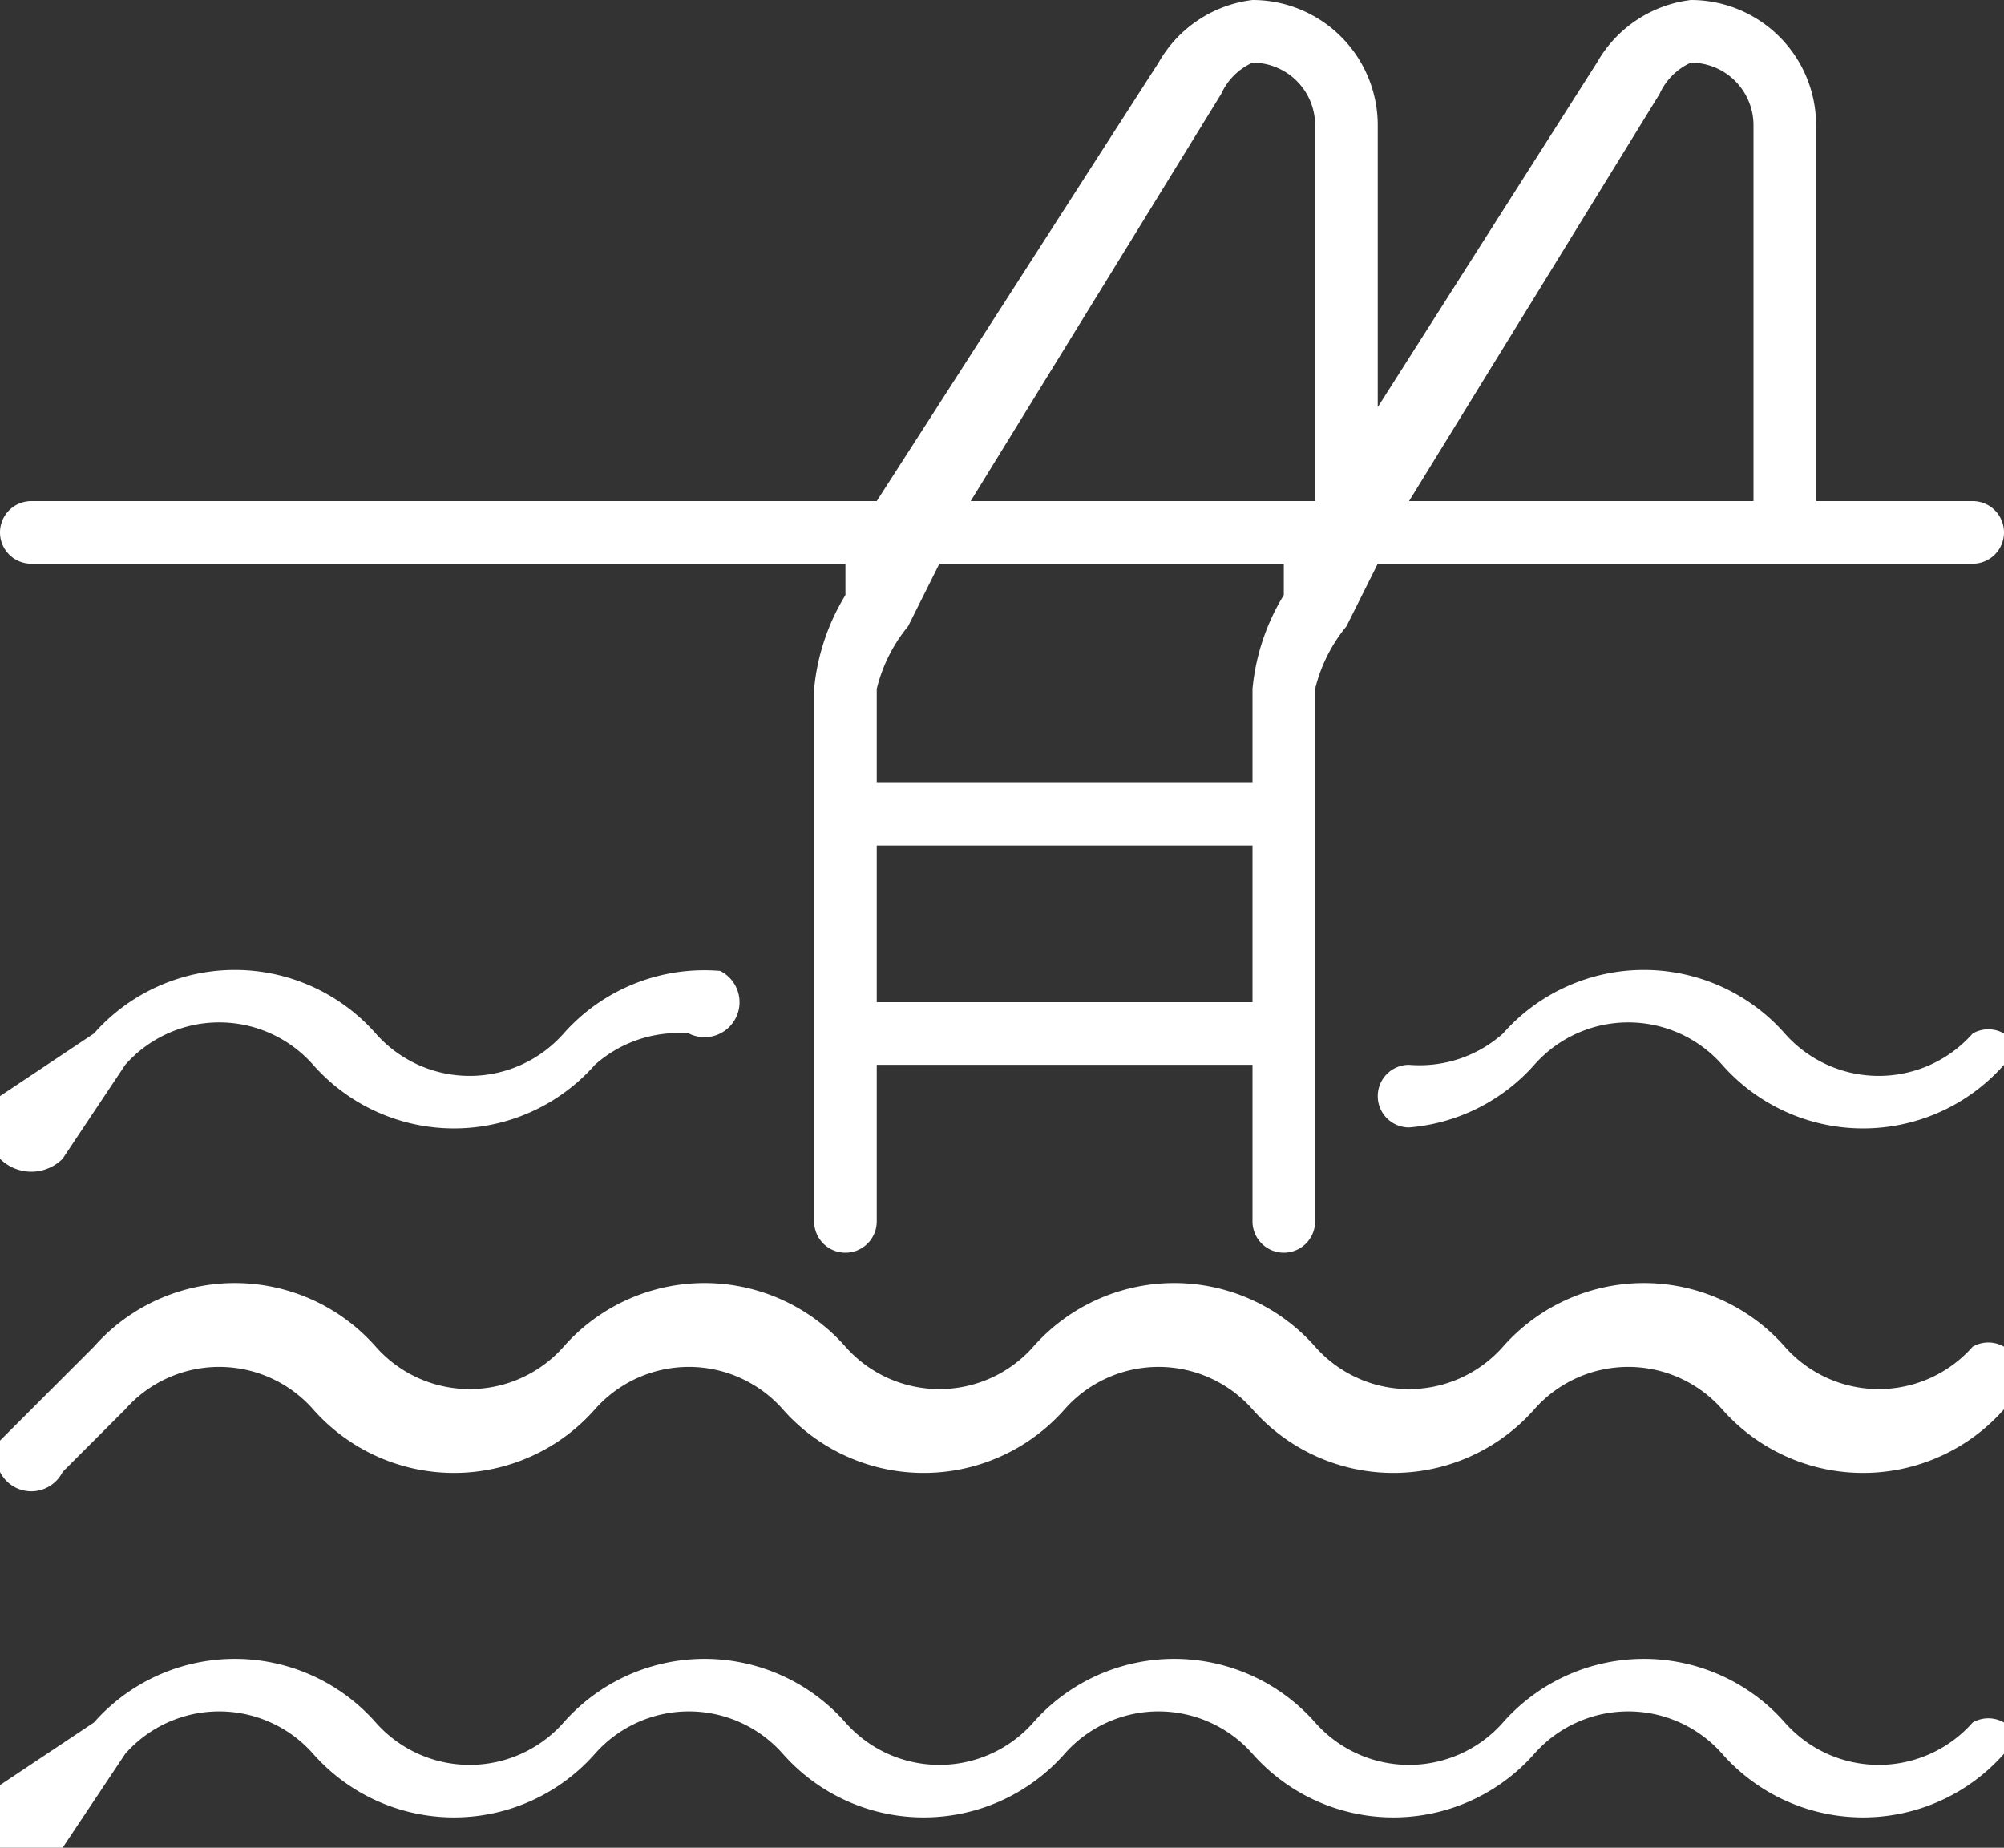
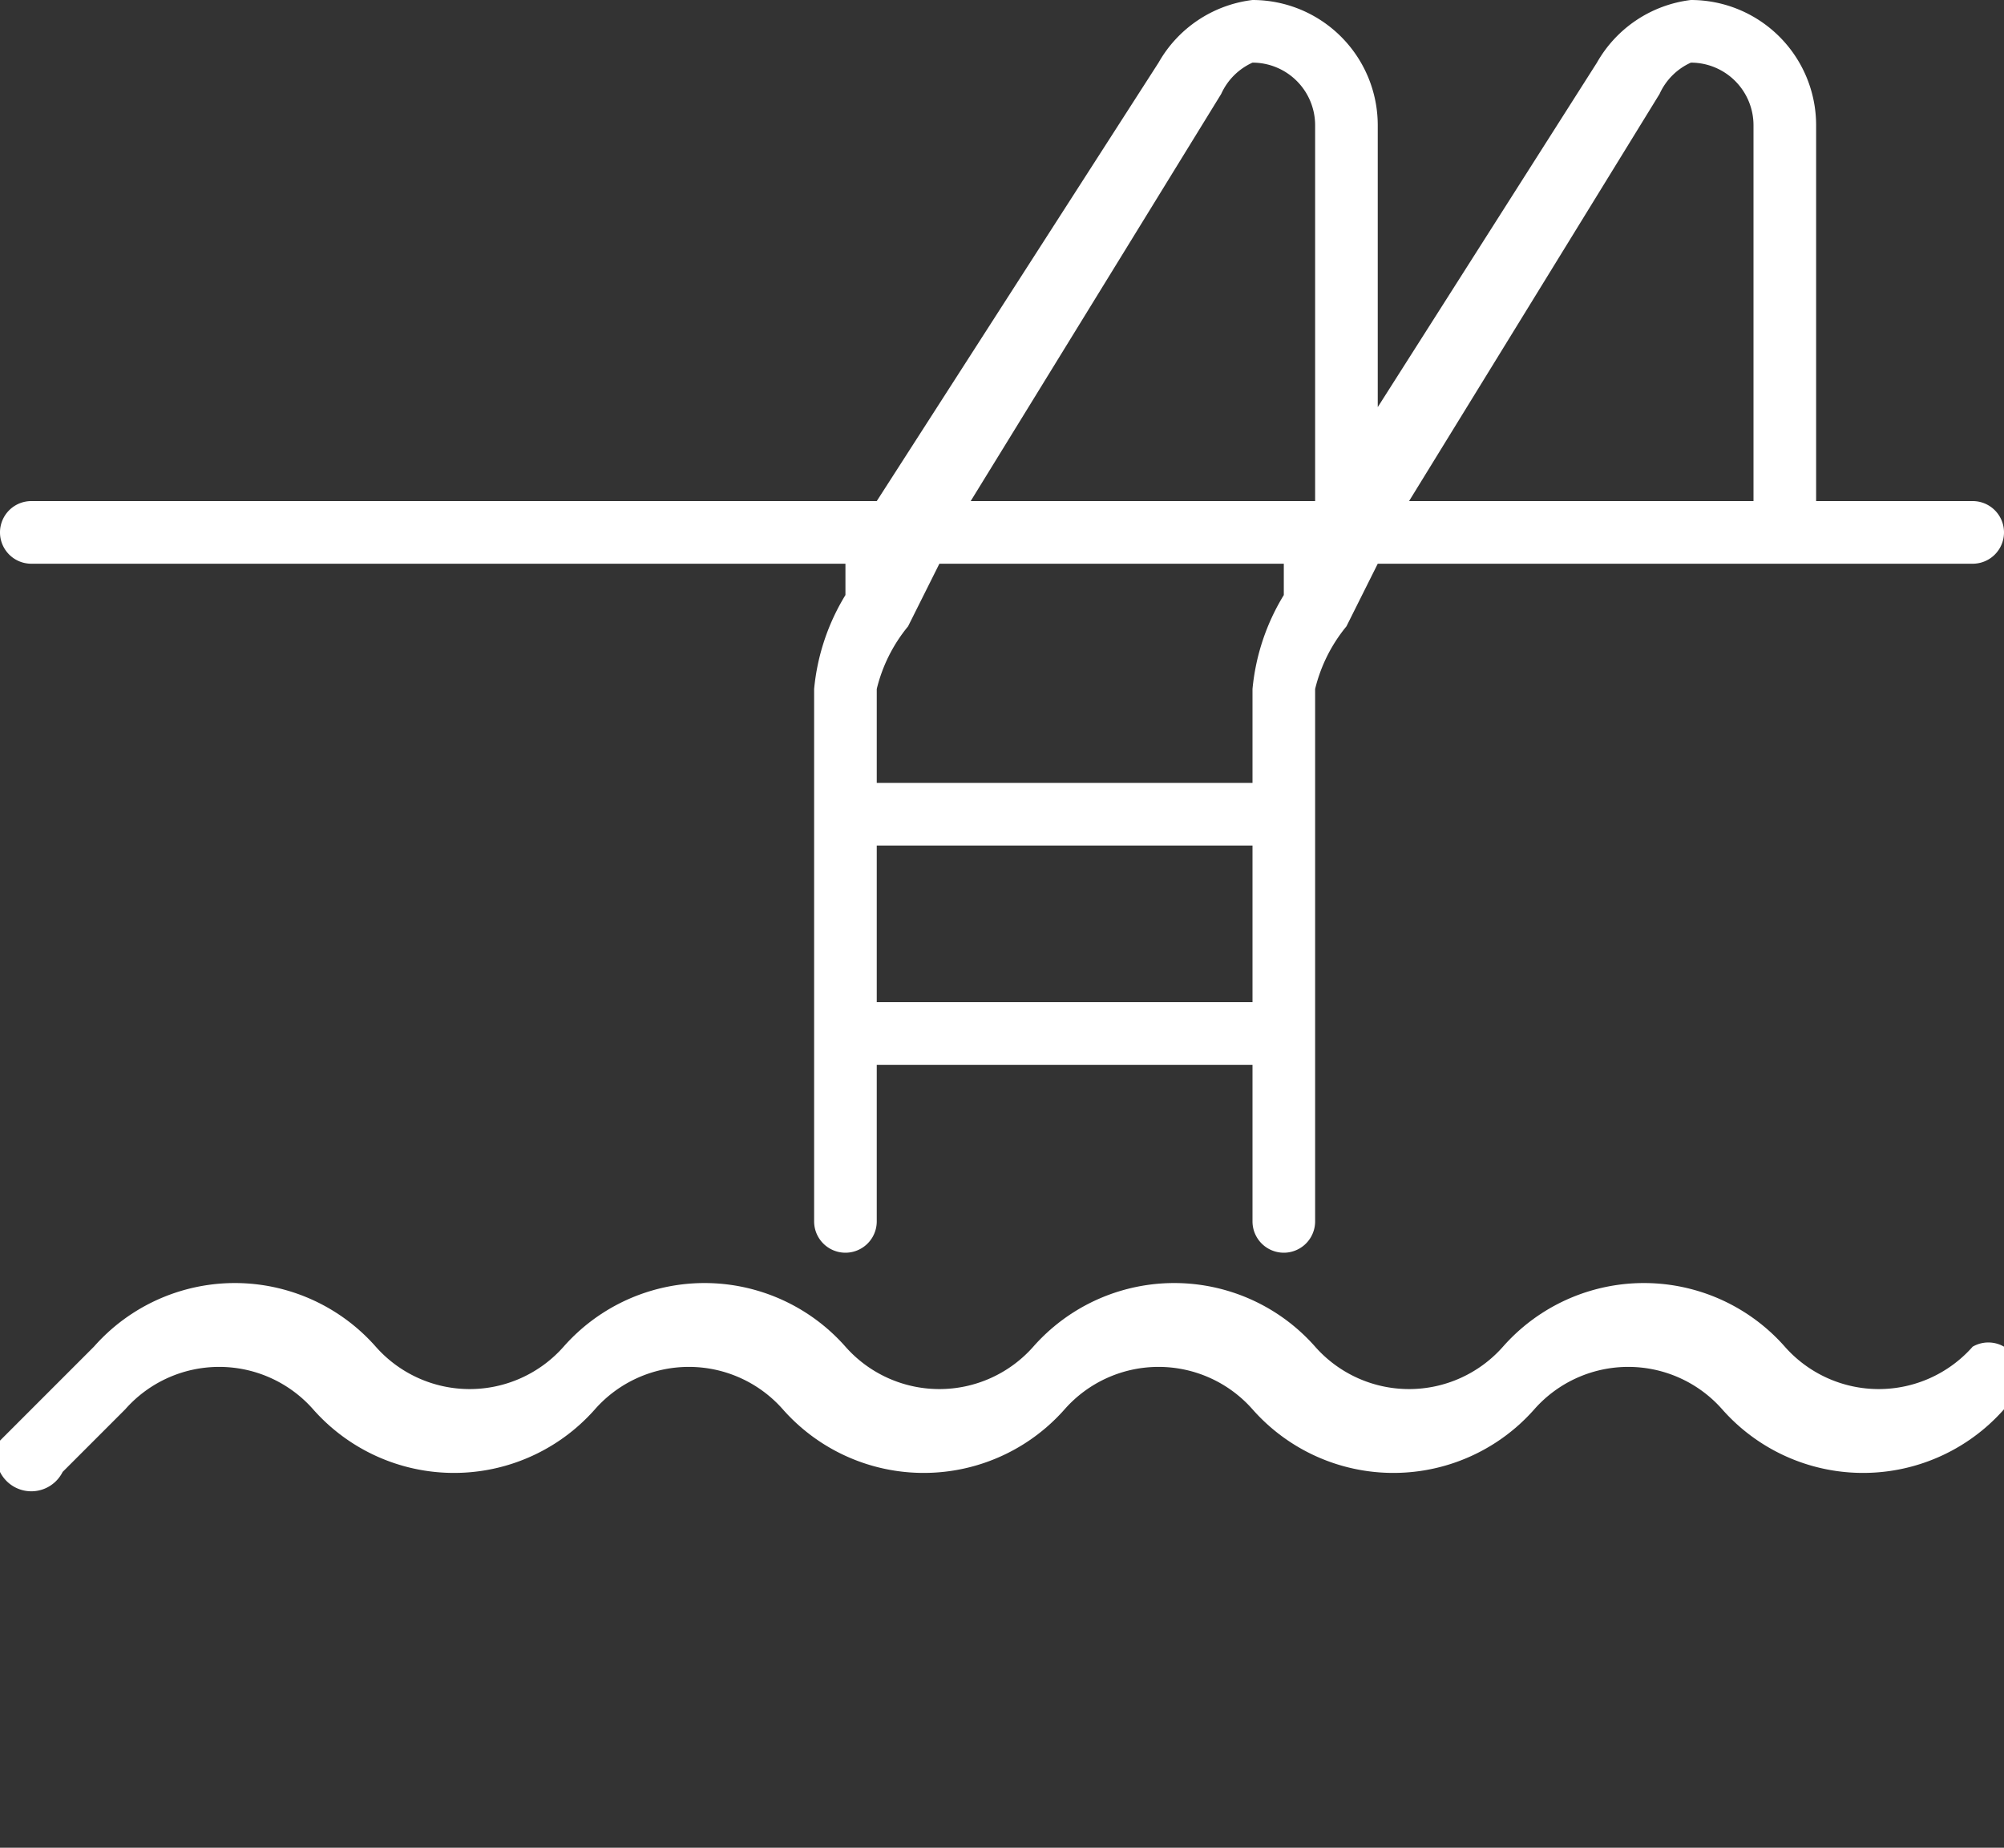
<svg xmlns="http://www.w3.org/2000/svg" xmlns:ns1="http://sodipodi.sourceforge.net/DTD/sodipodi-0.dtd" xmlns:ns2="http://www.inkscape.org/namespaces/inkscape" width="64" height="59" version="1.1" id="svg6" ns1:docname="pool.svg" ns2:version="0.92.3 (2405546, 2018-03-11)">
  <rect width="100%" height="100%" fill="#333333" stroke="none" />
  <defs id="defs10" />
  <ns1:namedview pagecolor="#ffffff" bordercolor="#666666" borderopacity="1" objecttolerance="10" gridtolerance="10" guidetolerance="10" ns2:pageopacity="0" ns2:pageshadow="2" ns2:window-width="945" ns2:window-height="521" id="namedview8" showgrid="false" ns2:zoom="4" ns2:cx="32" ns2:cy="29.5" ns2:window-x="0" ns2:window-y="0" ns2:window-maximized="0" ns2:current-layer="svg6" />
  <path d="M63 16h-5V4a4 4 0 0 0-4-4 4 4 0 0 0-3 2l-7 11V4a4 4 0 0 0-4-4 4 4 0 0 0-3 2l-9 14H1a1 1 0 0 0 0 2h26v1a7 7 0 0 0-1 3v17a1 1 0 1 0 2 0v-5h12v5a1 1 0 1 0 2 0V22a5 5 0 0 1 1-2l1-2h19a1 1 0 0 0 0-2zM40 32H28v-5h12zm1-13a7 7 0 0 0-1 3v3H28v-3a5 5 0 0 1 1-2l1-2h11zm1-3H31l8-13a2 2 0 0 1 1-1 2 2 0 0 1 2 2zm14 0H45l8-13a2 2 0 0 1 1-1 2 2 0 0 1 2 2zM64 43a1 1 0 0 0-1 0 4 4 0 0 1-6 0 6 6 0 0 0-9 0 4 4 0 0 1-6 0 6 6 0 0 0-9 0 4 4 0 0 1-6 0 6 6 0 0 0-9 0 4 4 0 0 1-6 0 6 6 0 0 0-9 0l-3 3a1 1 0 0 0 2 1l2-2a4 4 0 0 1 6 0 6 6 0 0 0 9 0 4 4 0 0 1 6 0 6 6 0 0 0 9 0 4 4 0 0 1 6 0 6 6 0 0 0 9 0 4 4 0 0 1 6 0 6 6 0 0 0 9 0 1 1 0 0 0 0-2z" fill="#444" id="path2" style="fill:#ffffff" />
-   <path d="M64 33a1 1 0 0 0-1 0 4 4 0 0 1-6 0 6 6 0 0 0-9 0 4 4 0 0 1-3 1 1 1 0 0 0-1 1 1 1 0 0 0 1 1 6 6 0 0 0 4-2 4 4 0 0 1 6 0 6 6 0 0 0 9 0 1 1 0 0 0 0-1zM23 31a6 6 0 0 0-5 2 4 4 0 0 1-6 0 6 6 0 0 0-9 0l-3 2a1 1 0 1 0 2 2l2-3a4 4 0 0 1 6 0 6 6 0 0 0 9 0 4 4 0 0 1 3-1 1 1 0 0 0 1-2zM64 55a1 1 0 0 0-1 0 4 4 0 0 1-6 0 6 6 0 0 0-9 0 4 4 0 0 1-6 0 6 6 0 0 0-9 0 4 4 0 0 1-6 0 6 6 0 0 0-9 0 4 4 0 0 1-6 0 6 6 0 0 0-9 0l-3 2a1 1 0 0 0 0 2 1 1 0 0 0 2 0l2-3a4 4 0 0 1 6 0 6 6 0 0 0 9 0 4 4 0 0 1 6 0 6 6 0 0 0 9 0 4 4 0 0 1 6 0 6 6 0 0 0 9 0 4 4 0 0 1 6 0 6 6 0 0 0 9 0 1 1 0 0 0 0-1z" fill="#444" id="path4" style="fill:#ffffff" />
</svg>